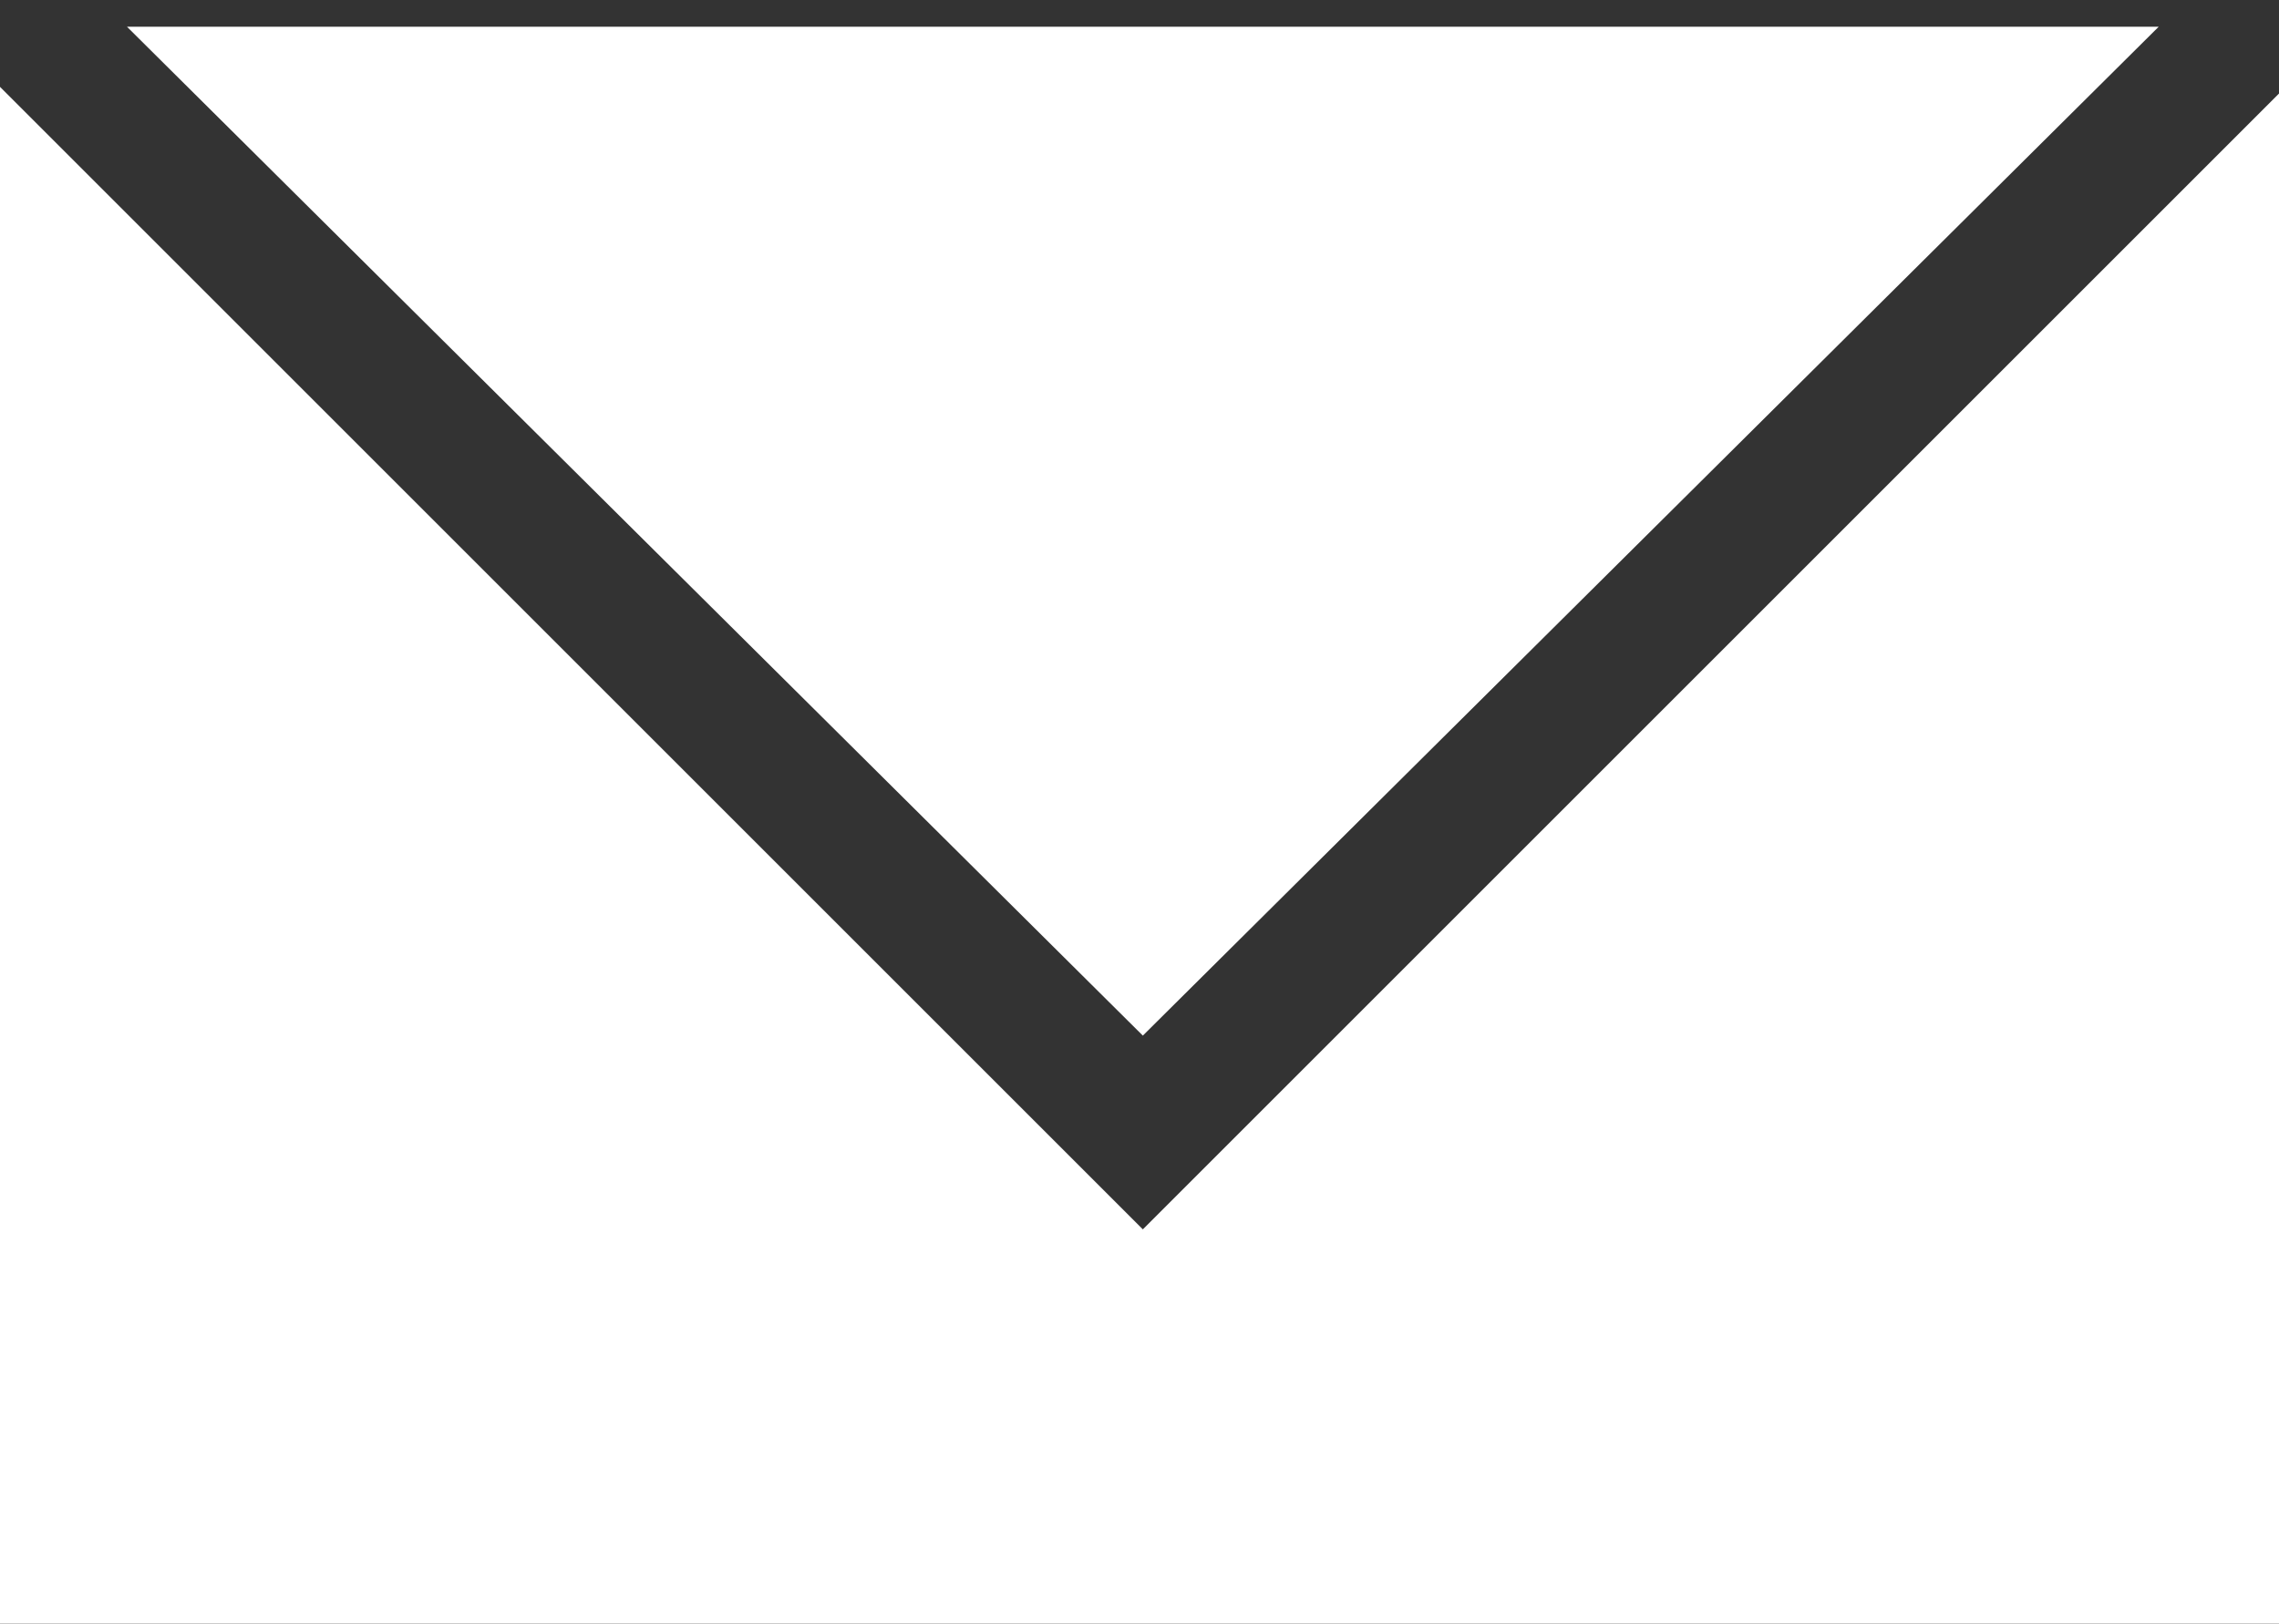
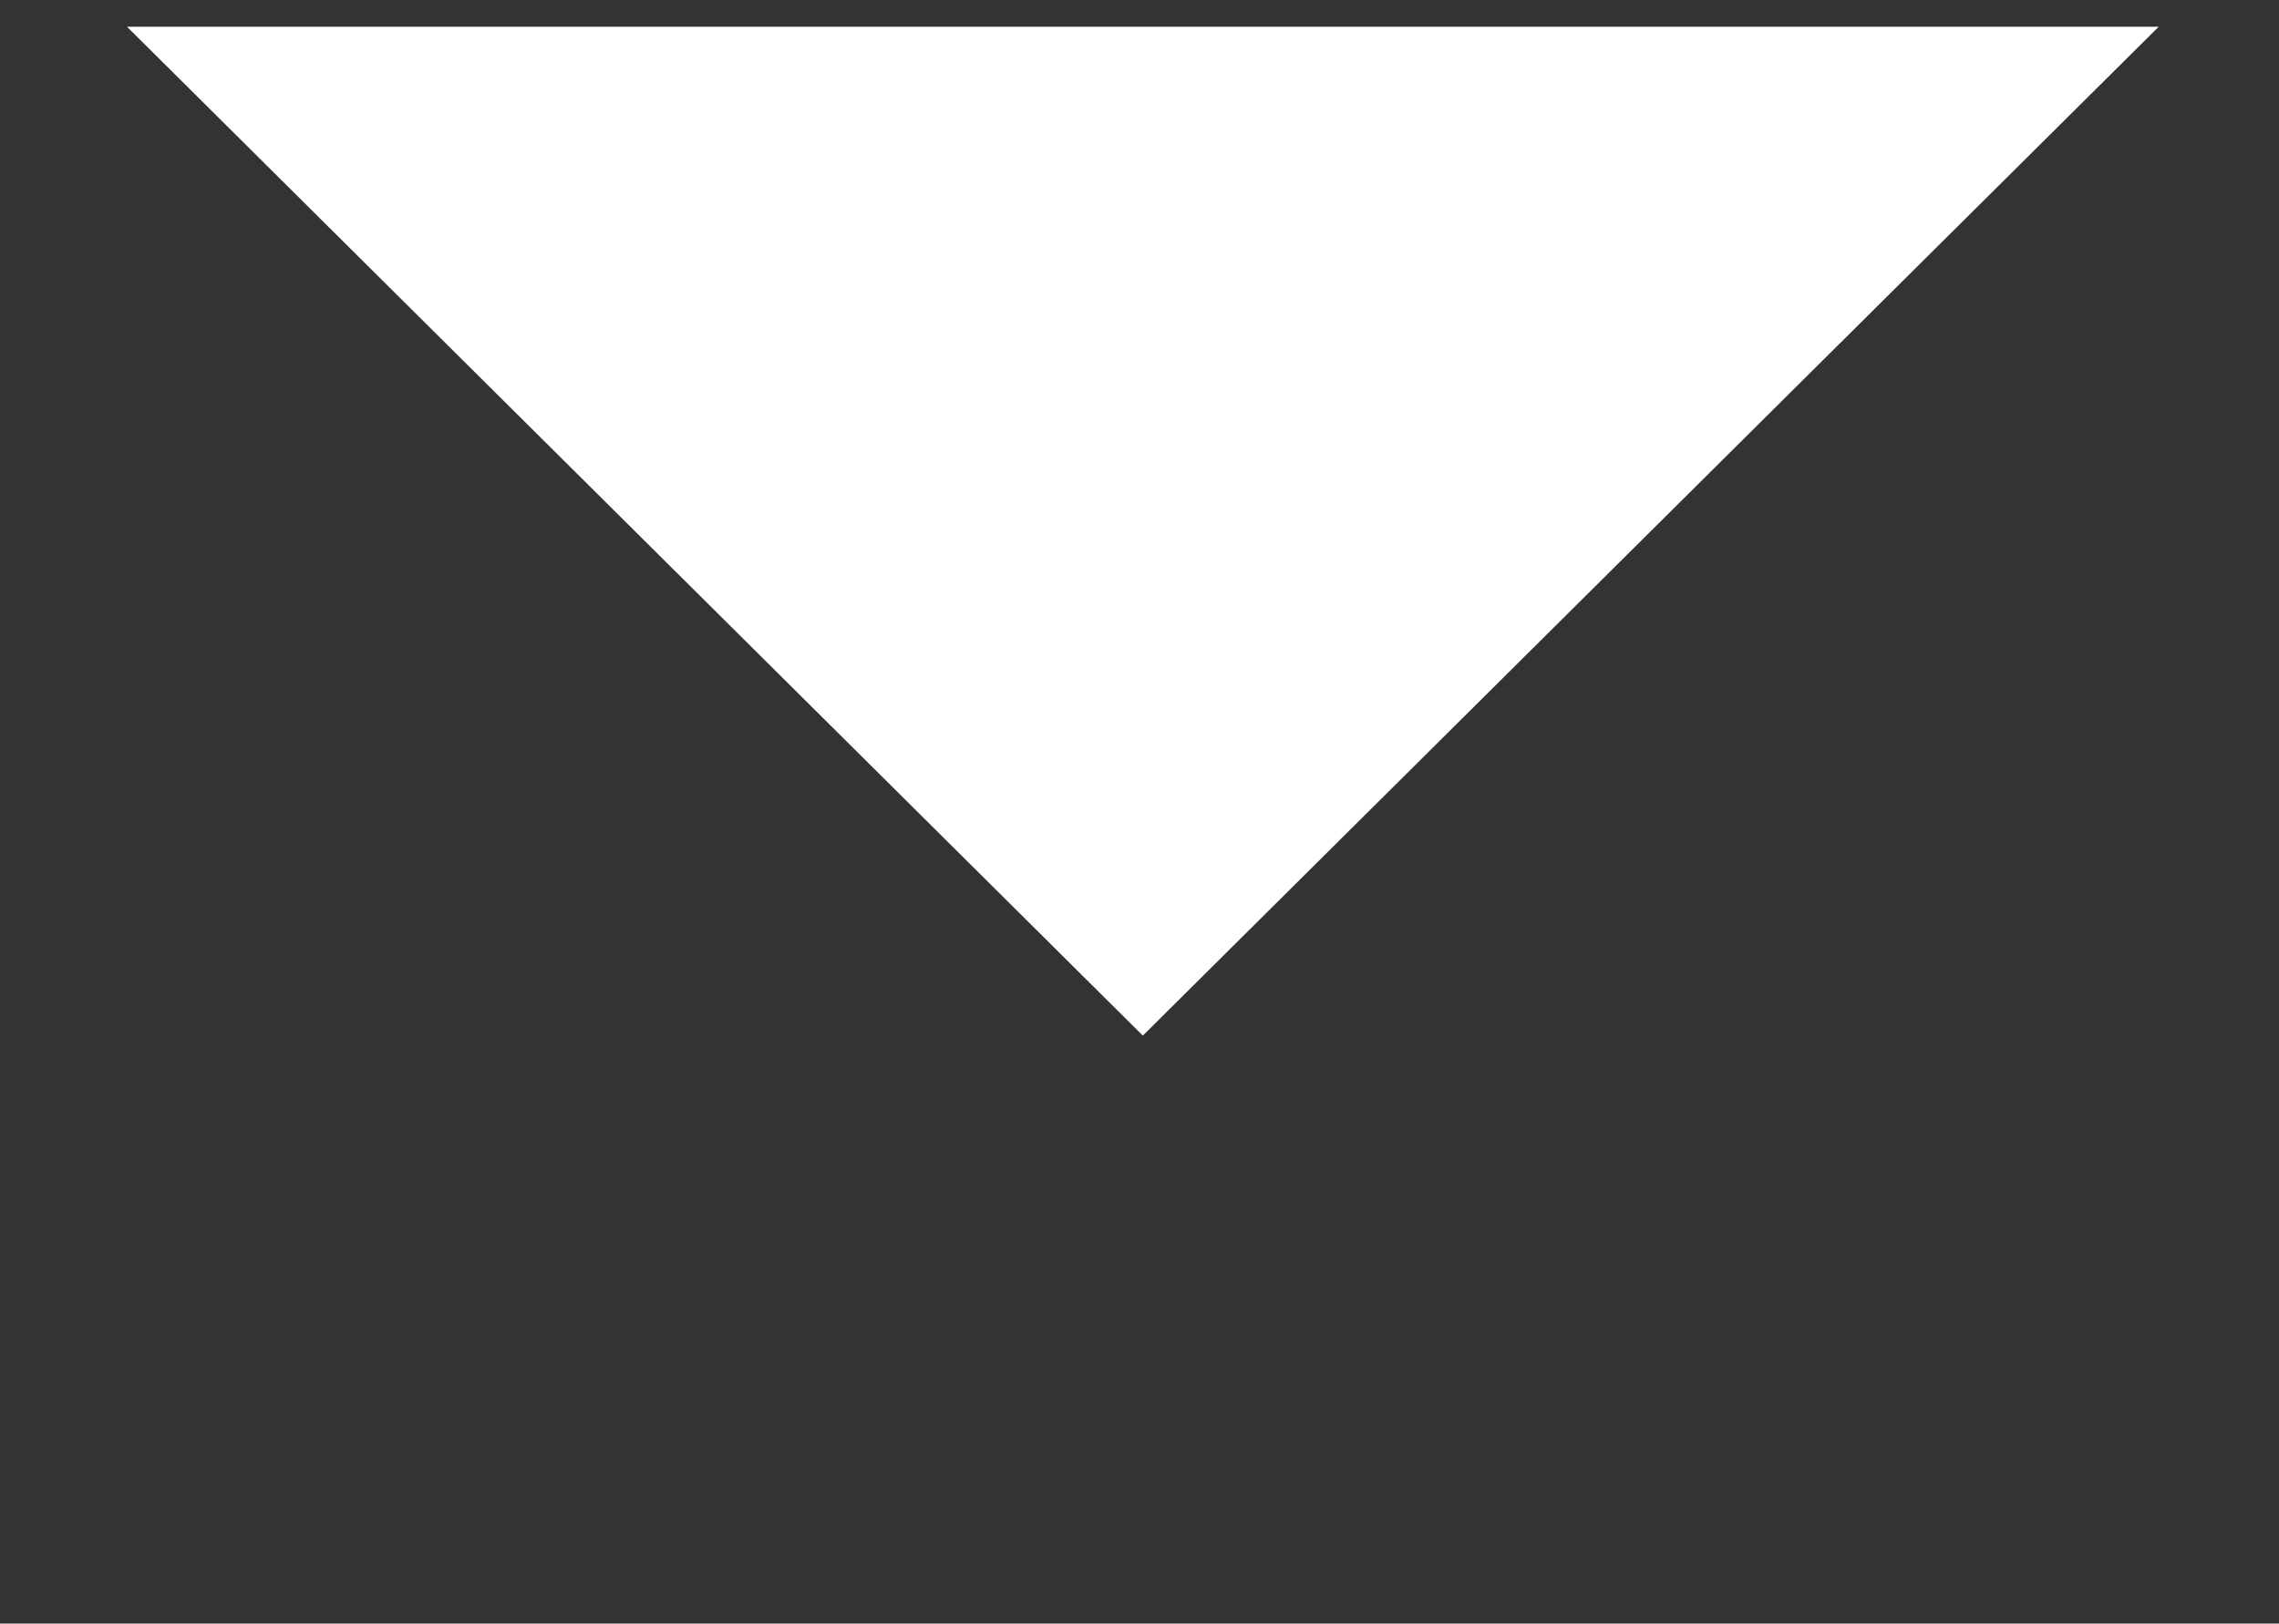
<svg xmlns="http://www.w3.org/2000/svg" xmlns:xlink="http://www.w3.org/1999/xlink" version="1.1" id="Laag_1" x="0px" y="0px" viewBox="0 0 34.1 24.3" style="enable-background:new 0 0 34.1 24.3;" xml:space="preserve">
  <rect x="0" y="0" width="34.1" height="24.3" fill="#333333" stroke="none" />
  <style type="text/css">
	.st0{clip-path:url(#SVGID_2_);}
	.st1{fill:#FFFFFF;}
</style>
  <g>
    <defs>
      <rect id="SVGID_1_" y="0" width="34.2" height="24.3" />
    </defs>
    <clipPath id="SVGID_2_">
      <use xlink:href="#SVGID_1_" style="overflow:visible;" />
    </clipPath>
    <g class="st0">
      <polygon class="st1" points="32.3,0.4 1.9,0.4 17.1,15.5   " />
-       <polygon class="st1" points="17.1,18.4 0,1.3 0,24.3 34.2,24.3 34.2,1.3   " />
    </g>
  </g>
</svg>